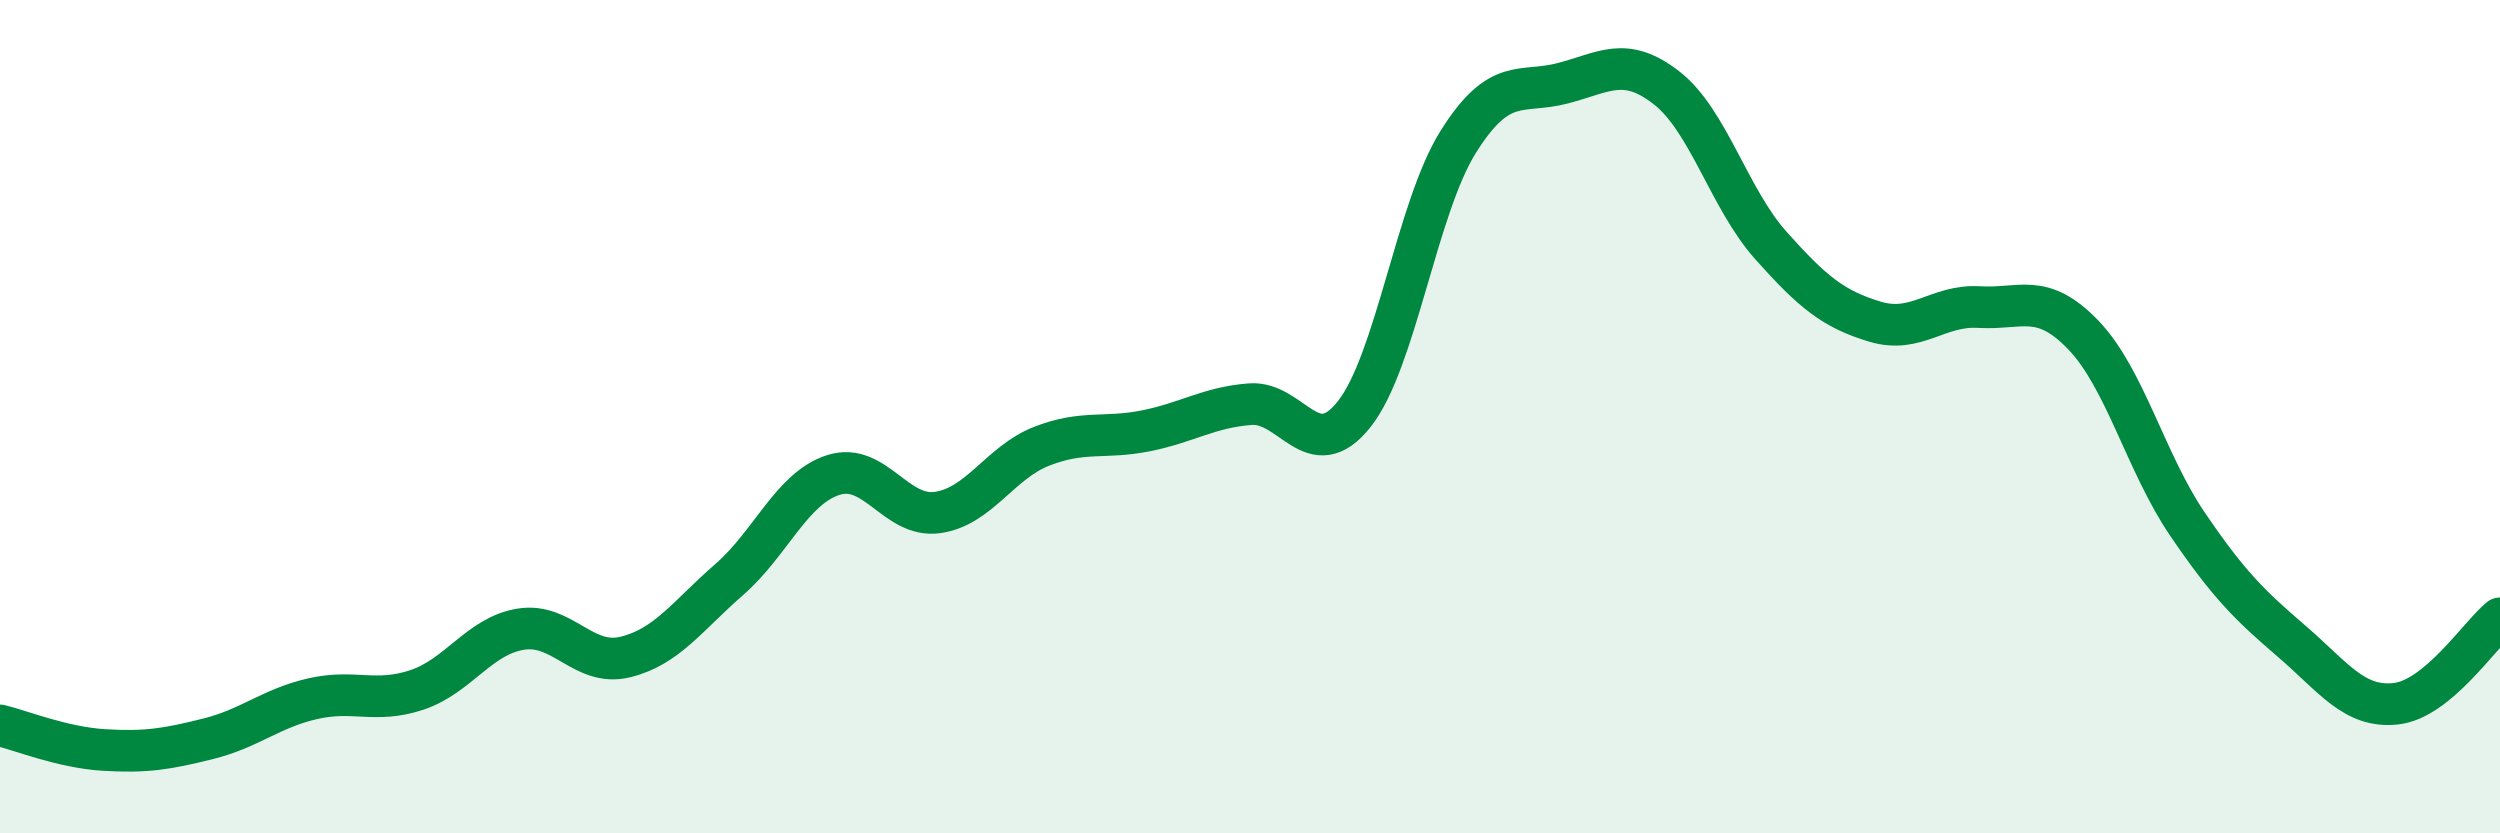
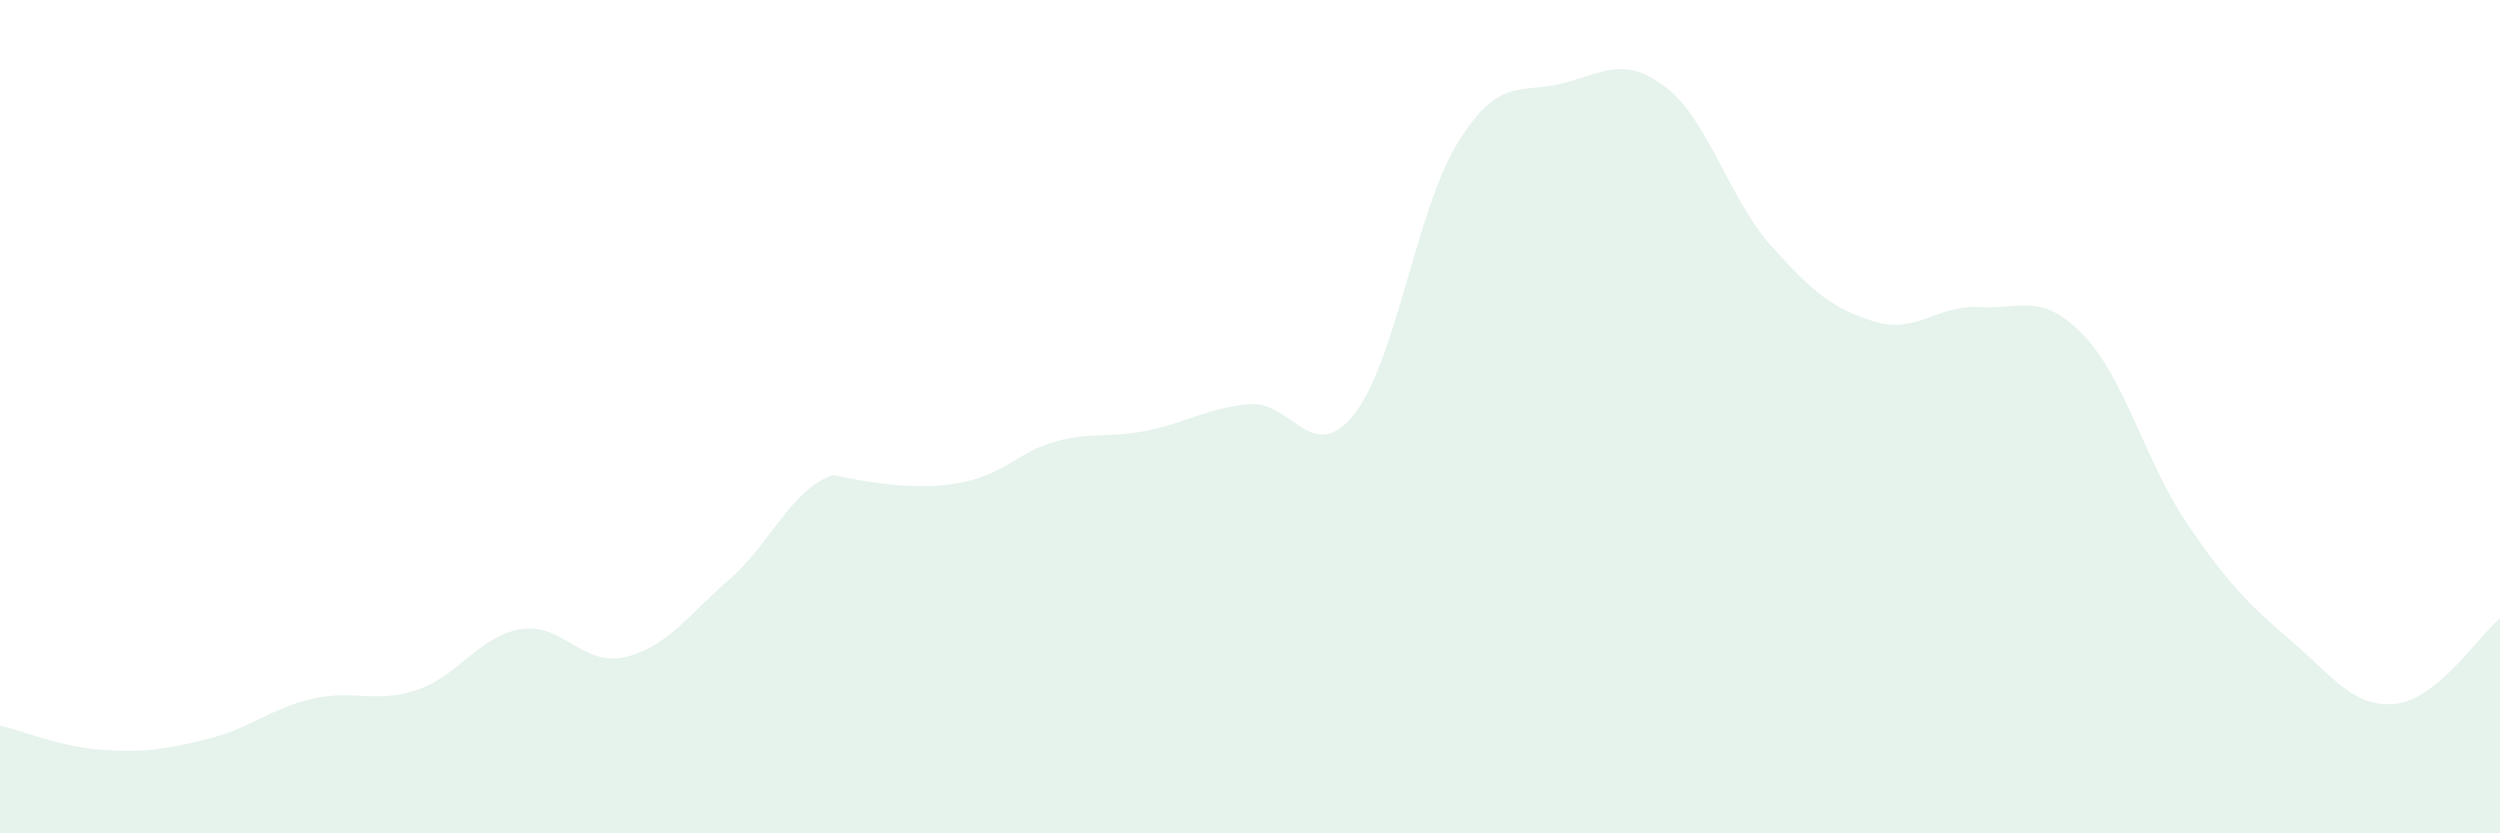
<svg xmlns="http://www.w3.org/2000/svg" width="60" height="20" viewBox="0 0 60 20">
-   <path d="M 0,17.41 C 0.5,17.53 1.5,17.94 2.5,18 C 3.5,18.06 4,17.98 5,17.73 C 6,17.48 6.5,17 7.5,16.77 C 8.5,16.54 9,16.89 10,16.56 C 11,16.23 11.5,15.26 12.5,15.1 C 13.5,14.94 14,16.01 15,15.77 C 16,15.53 16.5,14.78 17.5,13.91 C 18.5,13.04 19,11.72 20,11.4 C 21,11.08 21.5,12.44 22.5,12.3 C 23.5,12.16 24,11.1 25,10.71 C 26,10.32 26.5,10.54 27.5,10.34 C 28.5,10.14 29,9.78 30,9.7 C 31,9.62 31.5,11.2 32.5,9.94 C 33.5,8.68 34,4.99 35,3.4 C 36,1.81 36.5,2.26 37.5,2 C 38.5,1.74 39,1.33 40,2.11 C 41,2.89 41.5,4.77 42.5,5.89 C 43.5,7.01 44,7.42 45,7.72 C 46,8.02 46.5,7.31 47.5,7.37 C 48.5,7.43 49,7 50,8.04 C 51,9.08 51.5,11.11 52.5,12.58 C 53.5,14.05 54,14.53 55,15.39 C 56,16.25 56.5,17 57.5,16.89 C 58.5,16.78 59.5,15.25 60,14.84L60 20L0 20Z" fill="#008740" opacity="0.1" stroke-linecap="round" stroke-linejoin="round" />
-   <path d="M 0,17.41 C 0.5,17.53 1.5,17.94 2.5,18 C 3.5,18.06 4,17.98 5,17.73 C 6,17.48 6.5,17 7.5,16.77 C 8.5,16.54 9,16.89 10,16.56 C 11,16.23 11.5,15.26 12.5,15.1 C 13.5,14.94 14,16.01 15,15.77 C 16,15.53 16.5,14.78 17.5,13.91 C 18.5,13.04 19,11.72 20,11.4 C 21,11.08 21.5,12.44 22.5,12.3 C 23.5,12.16 24,11.1 25,10.71 C 26,10.32 26.5,10.54 27.5,10.34 C 28.5,10.14 29,9.78 30,9.7 C 31,9.62 31.5,11.2 32.5,9.94 C 33.5,8.68 34,4.99 35,3.4 C 36,1.81 36.5,2.26 37.5,2 C 38.5,1.74 39,1.33 40,2.11 C 41,2.89 41.5,4.77 42.5,5.89 C 43.5,7.01 44,7.42 45,7.72 C 46,8.02 46.5,7.31 47.5,7.37 C 48.5,7.43 49,7 50,8.04 C 51,9.08 51.5,11.11 52.5,12.58 C 53.5,14.05 54,14.53 55,15.39 C 56,16.25 56.5,17 57.5,16.89 C 58.5,16.78 59.5,15.25 60,14.84" stroke="#008740" stroke-width="1" fill="none" stroke-linecap="round" stroke-linejoin="round" />
+   <path d="M 0,17.41 C 0.5,17.53 1.5,17.94 2.5,18 C 3.5,18.06 4,17.98 5,17.73 C 6,17.48 6.5,17 7.5,16.77 C 8.5,16.54 9,16.89 10,16.56 C 11,16.23 11.5,15.26 12.5,15.1 C 13.5,14.94 14,16.01 15,15.77 C 16,15.53 16.5,14.78 17.5,13.91 C 18.5,13.04 19,11.72 20,11.4 C 23.5,12.16 24,11.1 25,10.71 C 26,10.32 26.5,10.54 27.5,10.34 C 28.5,10.14 29,9.78 30,9.7 C 31,9.62 31.5,11.2 32.5,9.94 C 33.5,8.68 34,4.99 35,3.4 C 36,1.81 36.5,2.26 37.5,2 C 38.5,1.74 39,1.33 40,2.11 C 41,2.89 41.5,4.77 42.5,5.89 C 43.5,7.01 44,7.42 45,7.72 C 46,8.02 46.5,7.31 47.5,7.37 C 48.5,7.43 49,7 50,8.04 C 51,9.08 51.5,11.11 52.5,12.58 C 53.5,14.05 54,14.53 55,15.39 C 56,16.25 56.5,17 57.5,16.89 C 58.5,16.78 59.5,15.25 60,14.84L60 20L0 20Z" fill="#008740" opacity="0.1" stroke-linecap="round" stroke-linejoin="round" />
</svg>